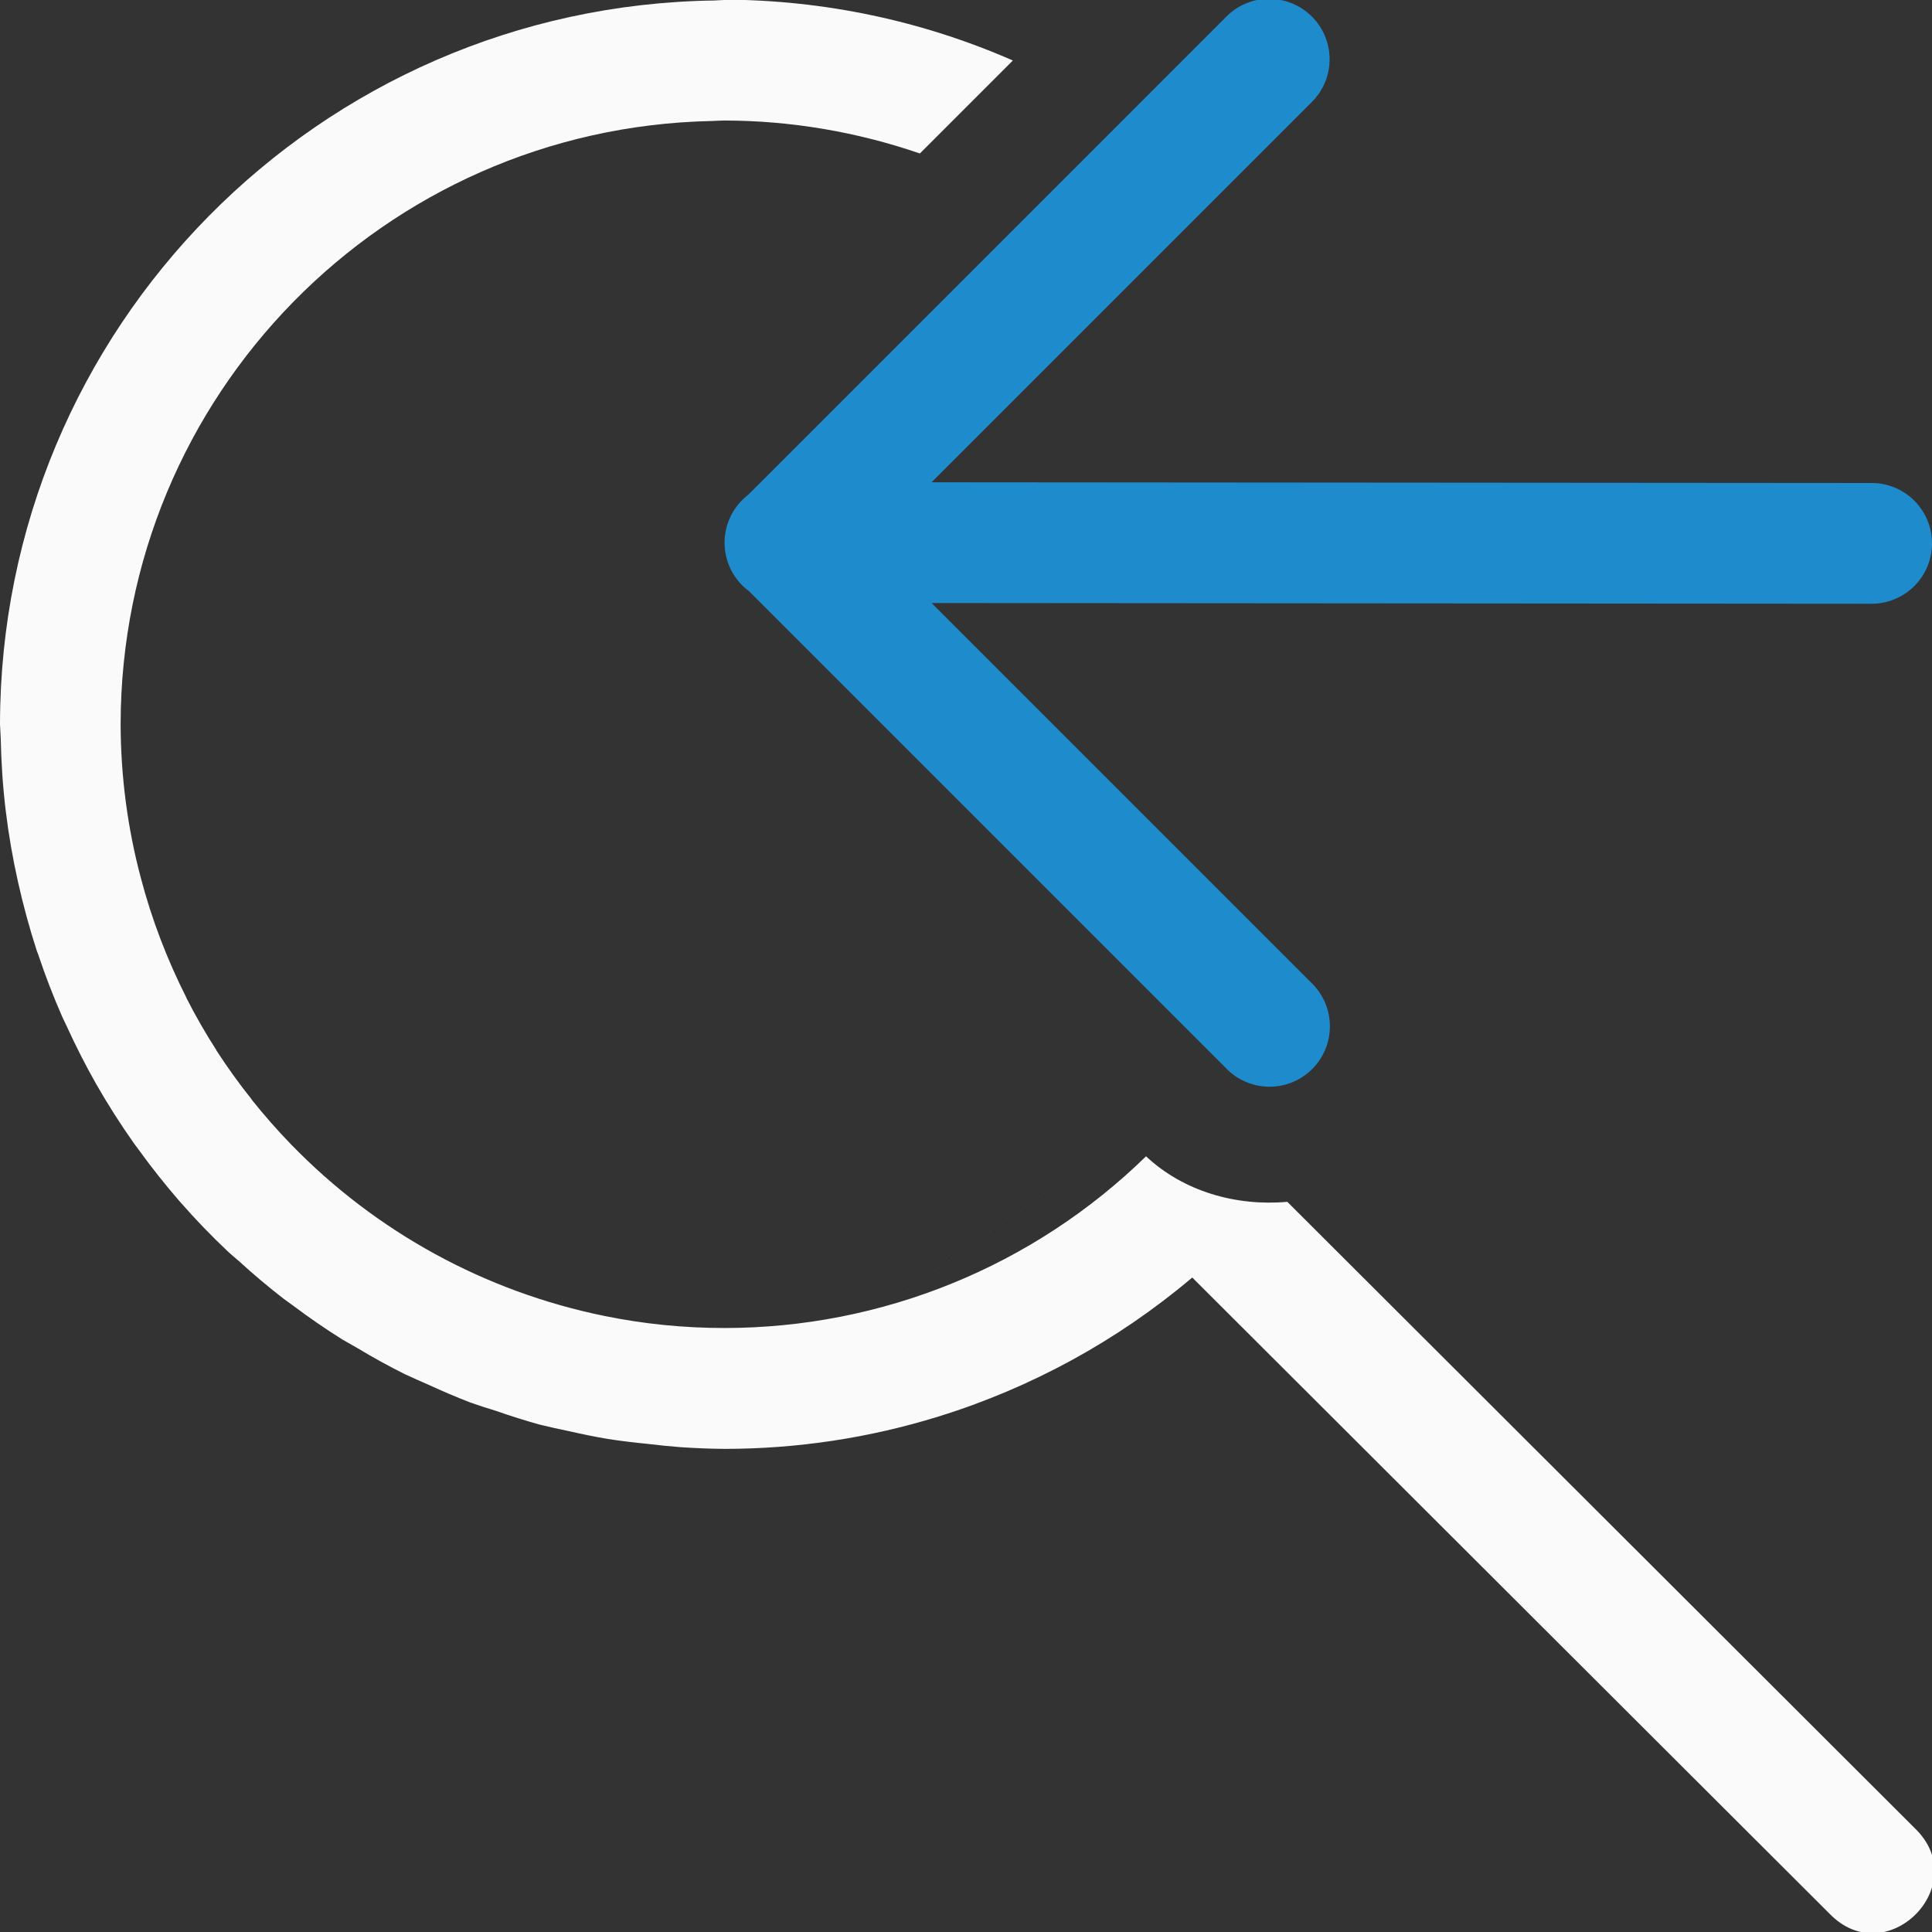
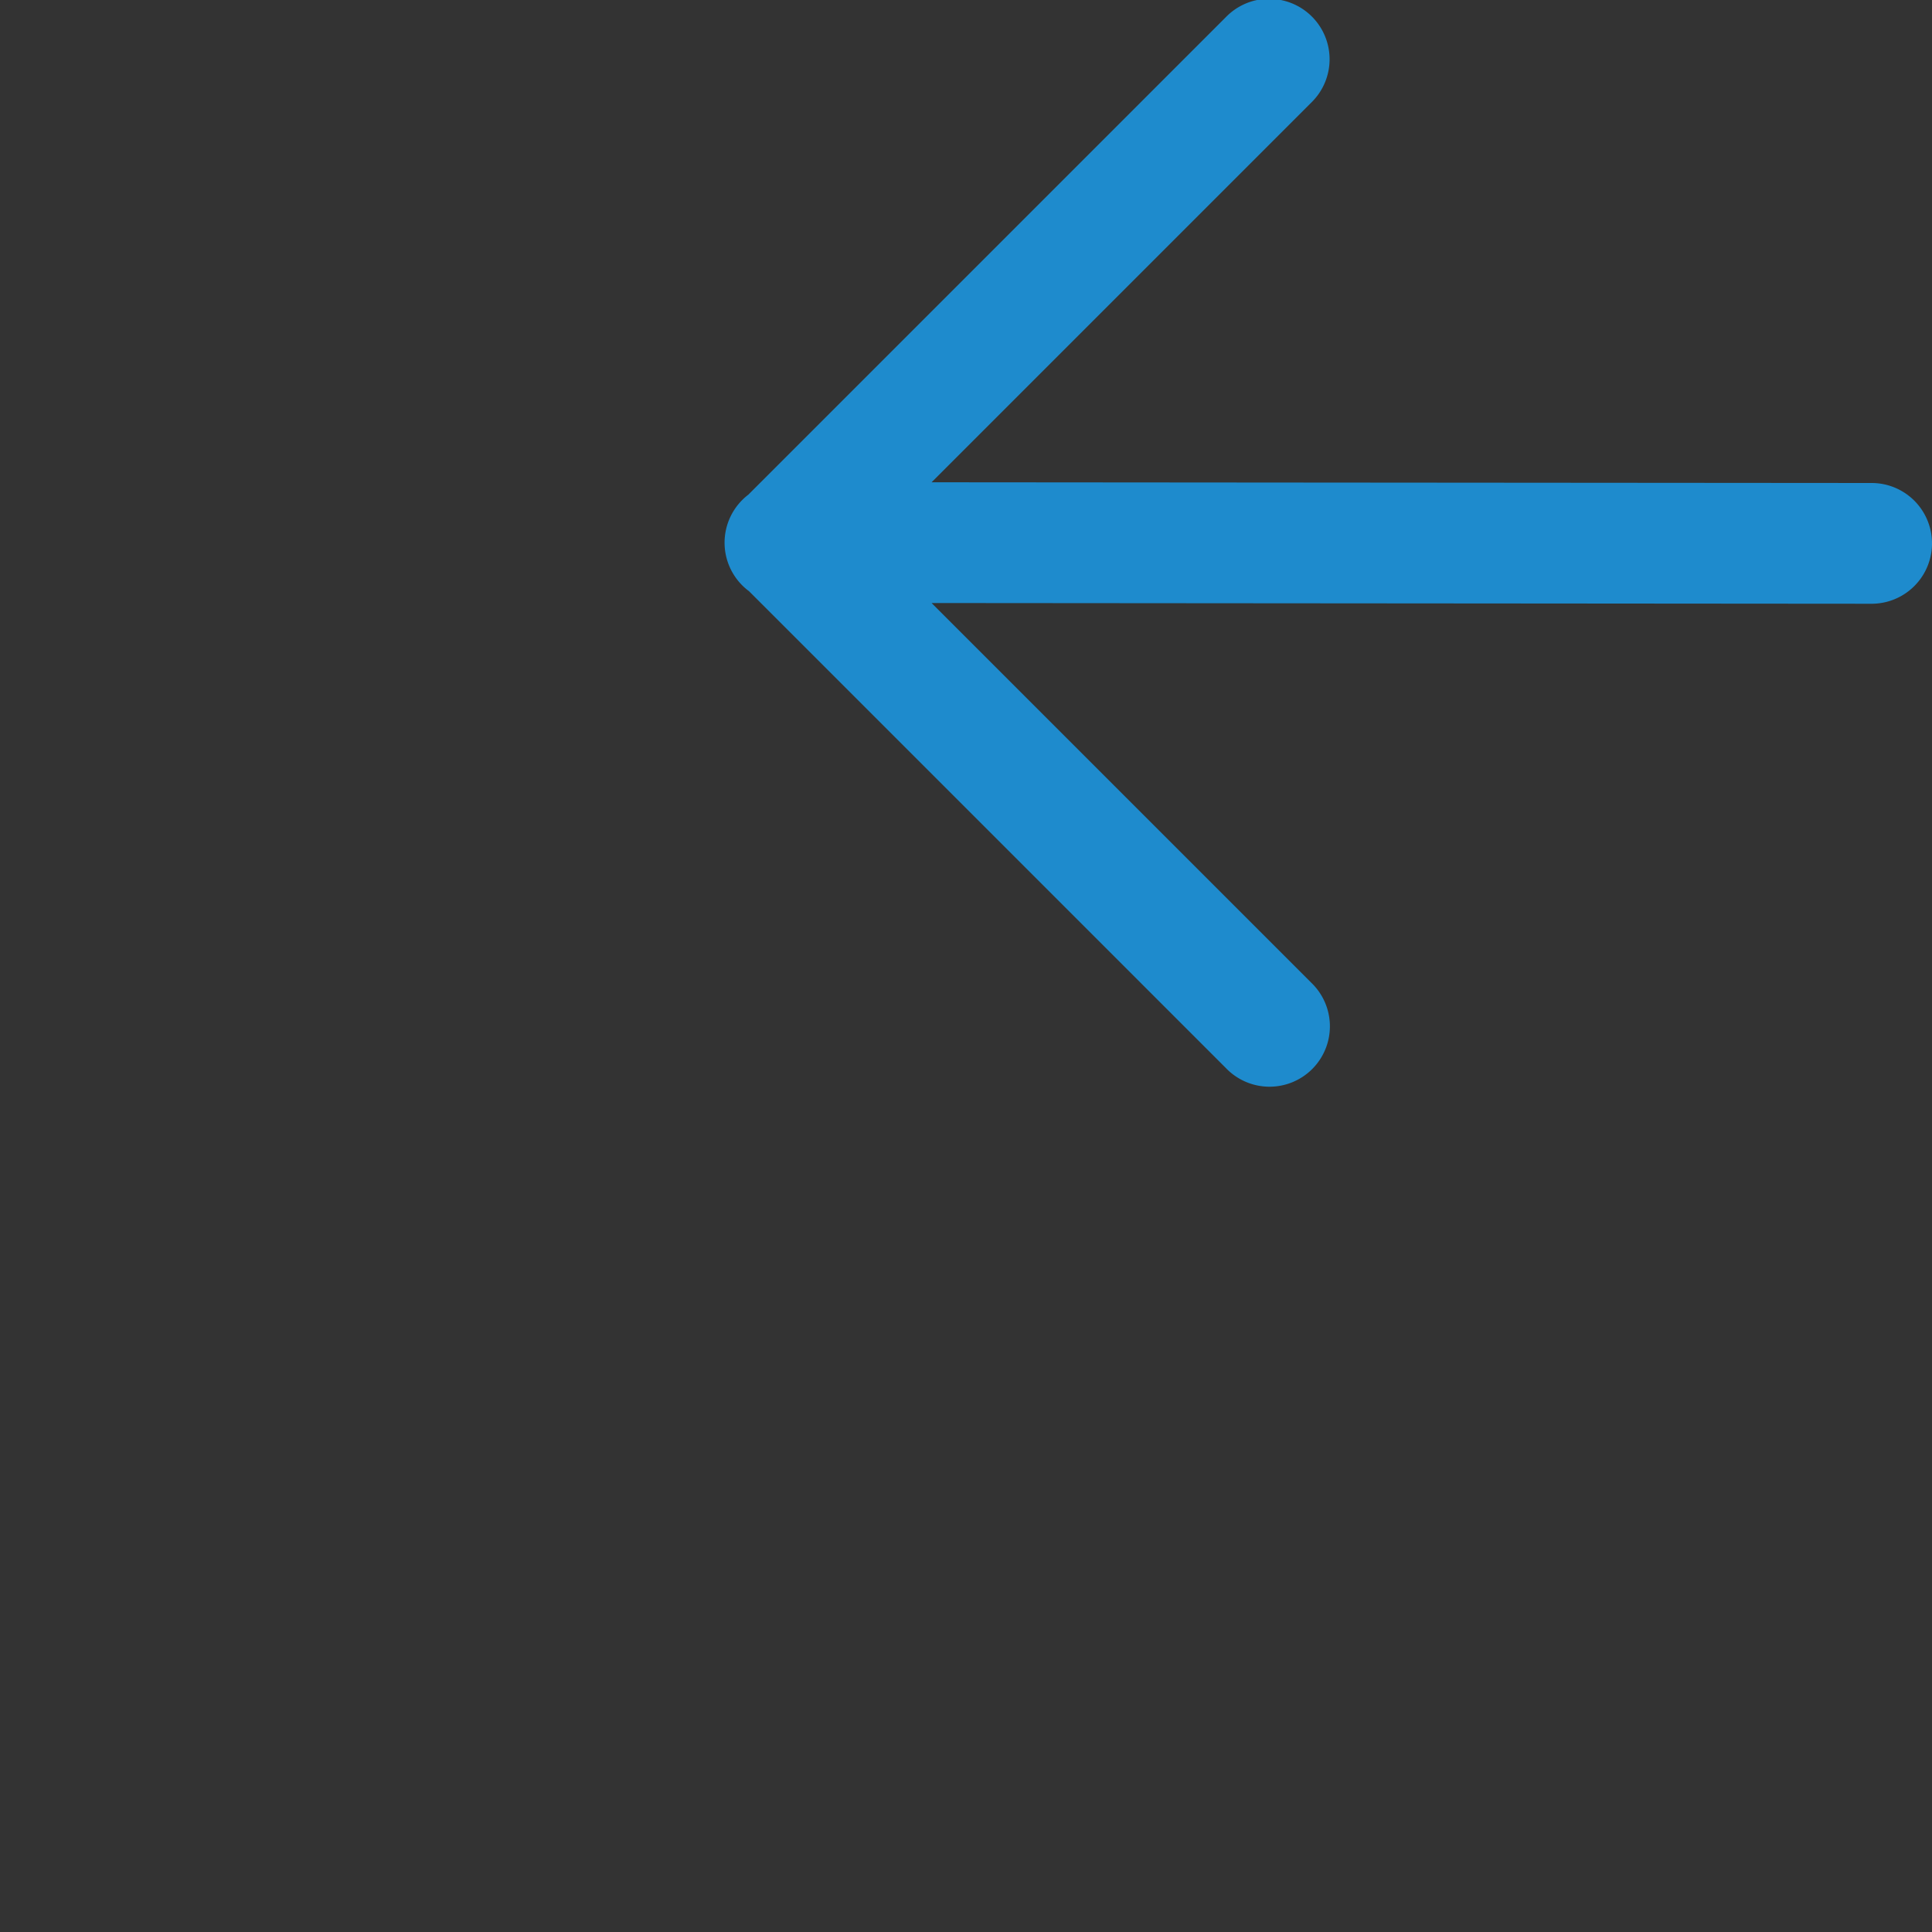
<svg xmlns="http://www.w3.org/2000/svg" viewBox="0 0 16 16">
  <rect x="0" y="0" width="16" height="16" fill="#333333" stroke="none" />
- /&amp;amp;amp;gt;<path d="m6 0c-.027.001-.055.002-.082.004-3.28.045-5.916 2.716-5.918 5.996.002.038.004.076.006.113.004.2.017.399.041.598.024.199.058.396.102.592.043.193.095.384.156.572.004.01.008.021.012.031.058.175.125.347.199.516.013.027.026.055.039.082.073.16.153.317.24.471.097.17.203.336.316.496.012.016.023.031.035.047.108.15.223.294.344.434l.004.004c.125.143.257.28.395.41.03.027.061.054.092.08.119.109.243.213.371.312.025.018.051.037.076.055.133.1.271.195.412.283.041.024.082.047.123.07.126.076.255.147.387.213.067.031.134.061.201.09.113.052.228.101.344.146.071.025.143.048.215.07.119.042.238.079.359.113.082.02.164.038.246.055.106.024.213.046.32.064.11.017.221.03.332.041.09.011.181.02.271.027.12.008.241.013.361.014.601 0 1.199-.09 1.773-.268.382-.118.752-.275 1.104-.467.351-.192.682-.418.988-.676.003-.003.007-.005.01-.008l5.277 5.268c.473.489 1.197-.239.705-.709l-5.195-5.186c-.424.038-.86-.086-1.17-.377-.934.912-2.187 1.422-3.492 1.422-.334 0-.667-.033-.994-.1-.987-.201-1.89-.695-2.592-1.418-.116-.119-.226-.245-.33-.375v-.002c-.104-.13-.201-.265-.291-.404v-.002c-.09-.14-.173-.284-.248-.432v-.002c-.16-.316-.287-.648-.377-.99-.111-.416-.167-.845-.168-1.275.002-2.72 2.177-4.94 4.896-4.996.034-.002.069-.003.104-.004.551.001 1.098.094 1.619.273l.77-.77c-.753-.33-1.566-.501-2.389-.504zm5.752 7.684c-7.835 5.544-3.917 2.772 0 0z" fill="#fafafa" />
-   <path d="m10.498-.01a.5.5 0 0 0 -.344.15l-3.957 3.957a.5.5 0 0 0 -.002.793.5.5 0 0 0 .006.004l3.953 3.953a.5.5 0 1 0 .707-.707l-3.146-3.146 7.785.006a.5.5 0 1 0 0-1l-7.785-.006 3.146-3.146a.5.5 0 0 0 -.363-.857z" fill="#1e8bcd" fill-rule="evenodd" />
+ /&amp;amp;amp;gt;<path d="m10.498-.01a.5.5 0 0 0 -.344.15l-3.957 3.957a.5.5 0 0 0 -.002.793.5.5 0 0 0 .006.004l3.953 3.953a.5.5 0 1 0 .707-.707l-3.146-3.146 7.785.006a.5.5 0 1 0 0-1l-7.785-.006 3.146-3.146a.5.5 0 0 0 -.363-.857z" fill="#1e8bcd" fill-rule="evenodd" />
</svg>